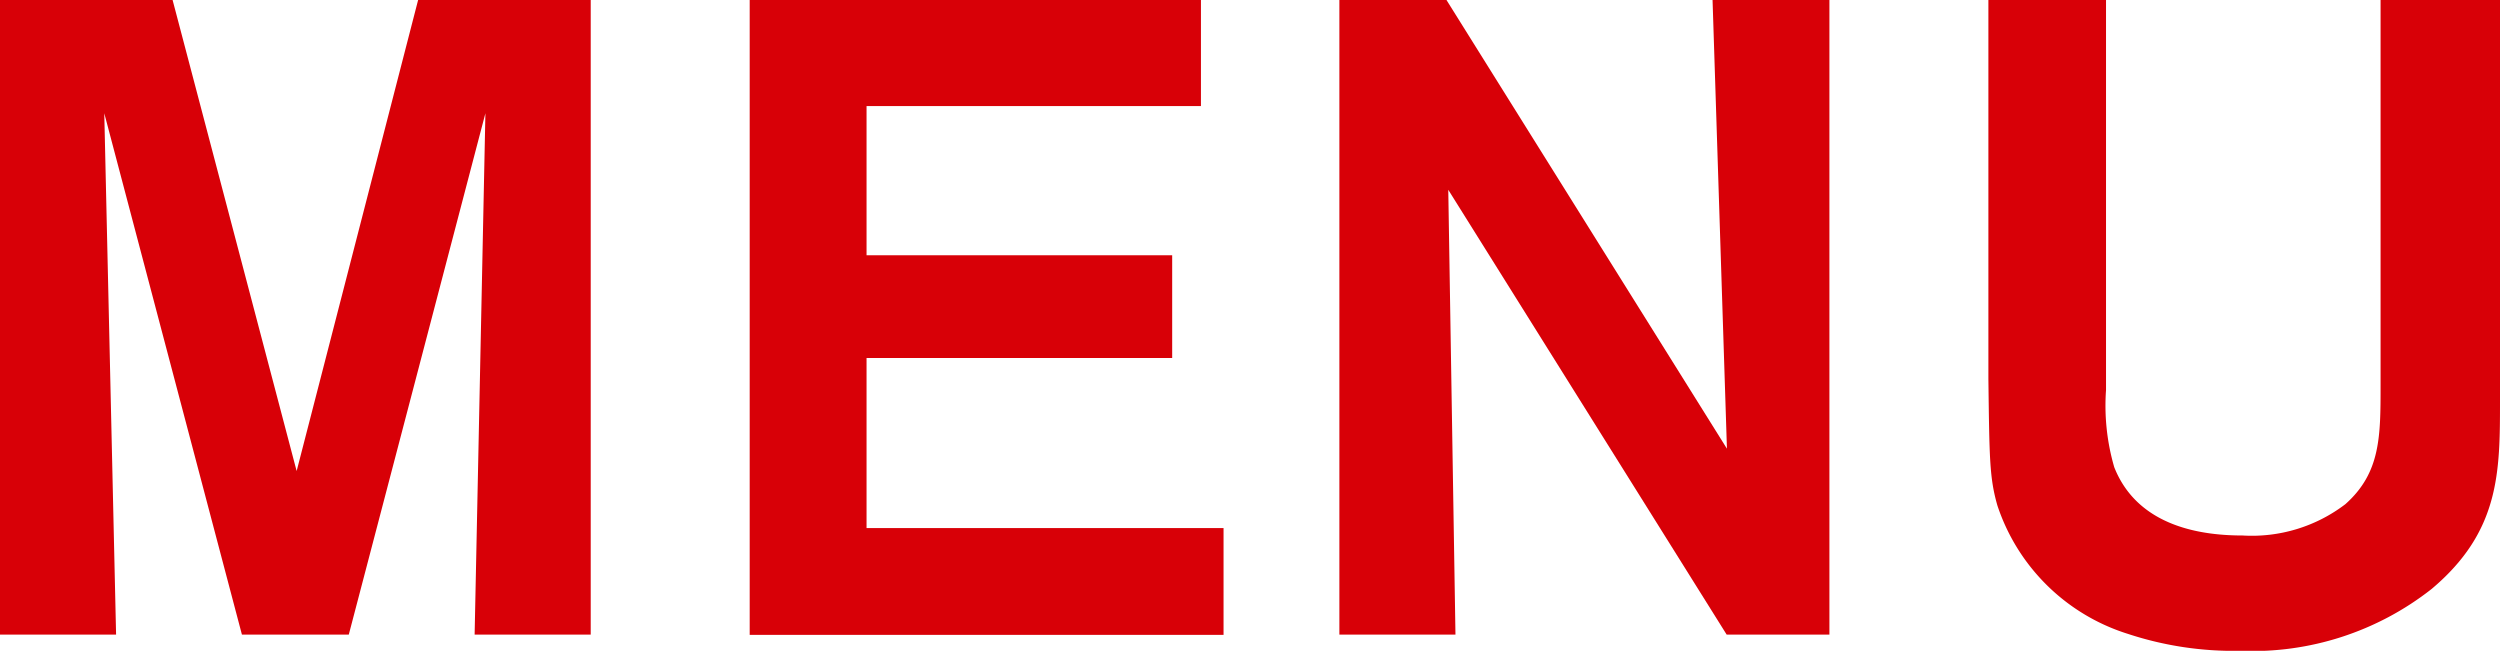
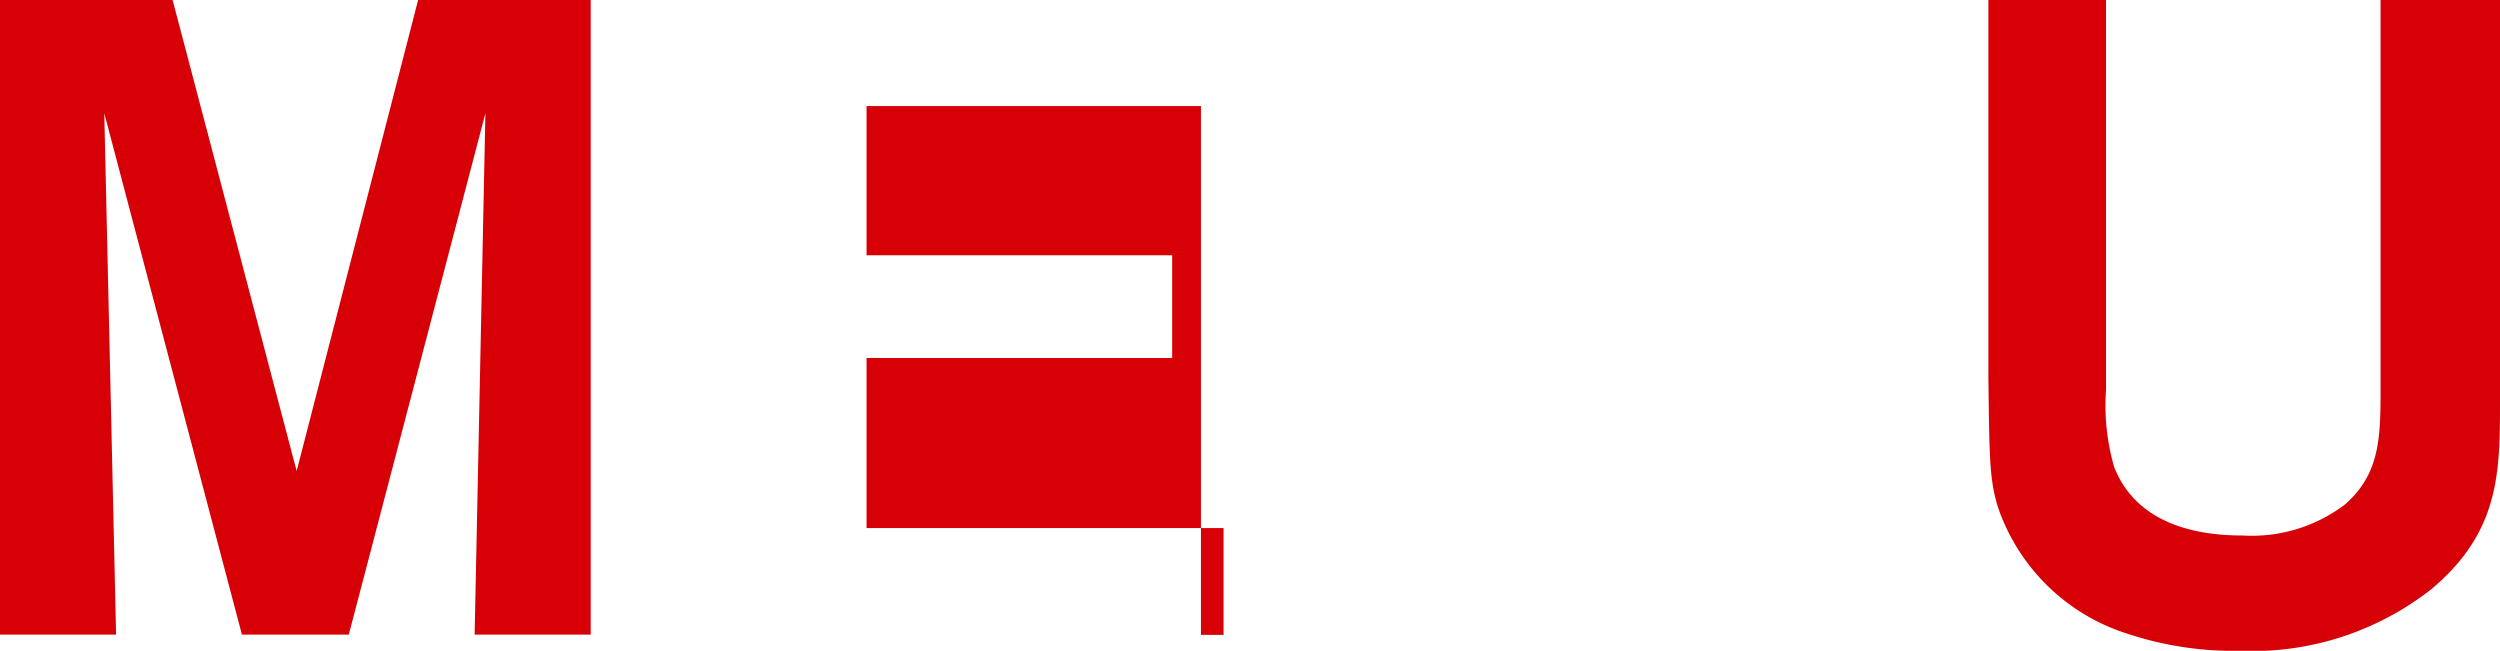
<svg xmlns="http://www.w3.org/2000/svg" viewBox="0 0 97.34 25.34" class="btn-menu-text">
  <defs>
    <style>.btn-menu-text_path{fill:#d80007;}</style>
  </defs>
  <g id="レイヤー_2" data-name="レイヤー 2">
    <g id="design">
      <path class="btn-menu-text_path" d="M23,0V24.71H18.48l.42-20.3-5.32,20.3H9.42L4.06,4.41l.46,20.3H0V0H6.72l4.83,18.34L16.28,0Z" />
-       <path class="btn-menu-text_path" d="M33.74,4.13V9.94h11.9v4H33.74v6.62h13.9v4.16H29.19V0H46.76V4.13Z" />
-       <path class="btn-menu-text_path" d="M66.68,0h4.55V24.71h-4L56.39,7.39l.28,17.32H52.15V0h4.17L67.24,17.47Z" />
+       <path class="btn-menu-text_path" d="M33.74,4.13V9.94h11.9v4H33.74v6.62h13.9v4.16H29.19H46.76V4.13Z" />
      <path class="btn-menu-text_path" d="M97.34,0V15.58c0,2.8,0,5.11-2.66,7.35a11.3,11.3,0,0,1-7.46,2.41,13.13,13.13,0,0,1-4.37-.66,7.81,7.81,0,0,1-5.08-5c-.31-1.08-.31-1.85-.35-4.93V0H82V15.19a8.56,8.56,0,0,0,.32,3c.94,2.38,3.53,2.66,5,2.66a6,6,0,0,0,4-1.22C92.69,18.41,92.69,17,92.69,15V0Z" />
    </g>
  </g>
</svg>